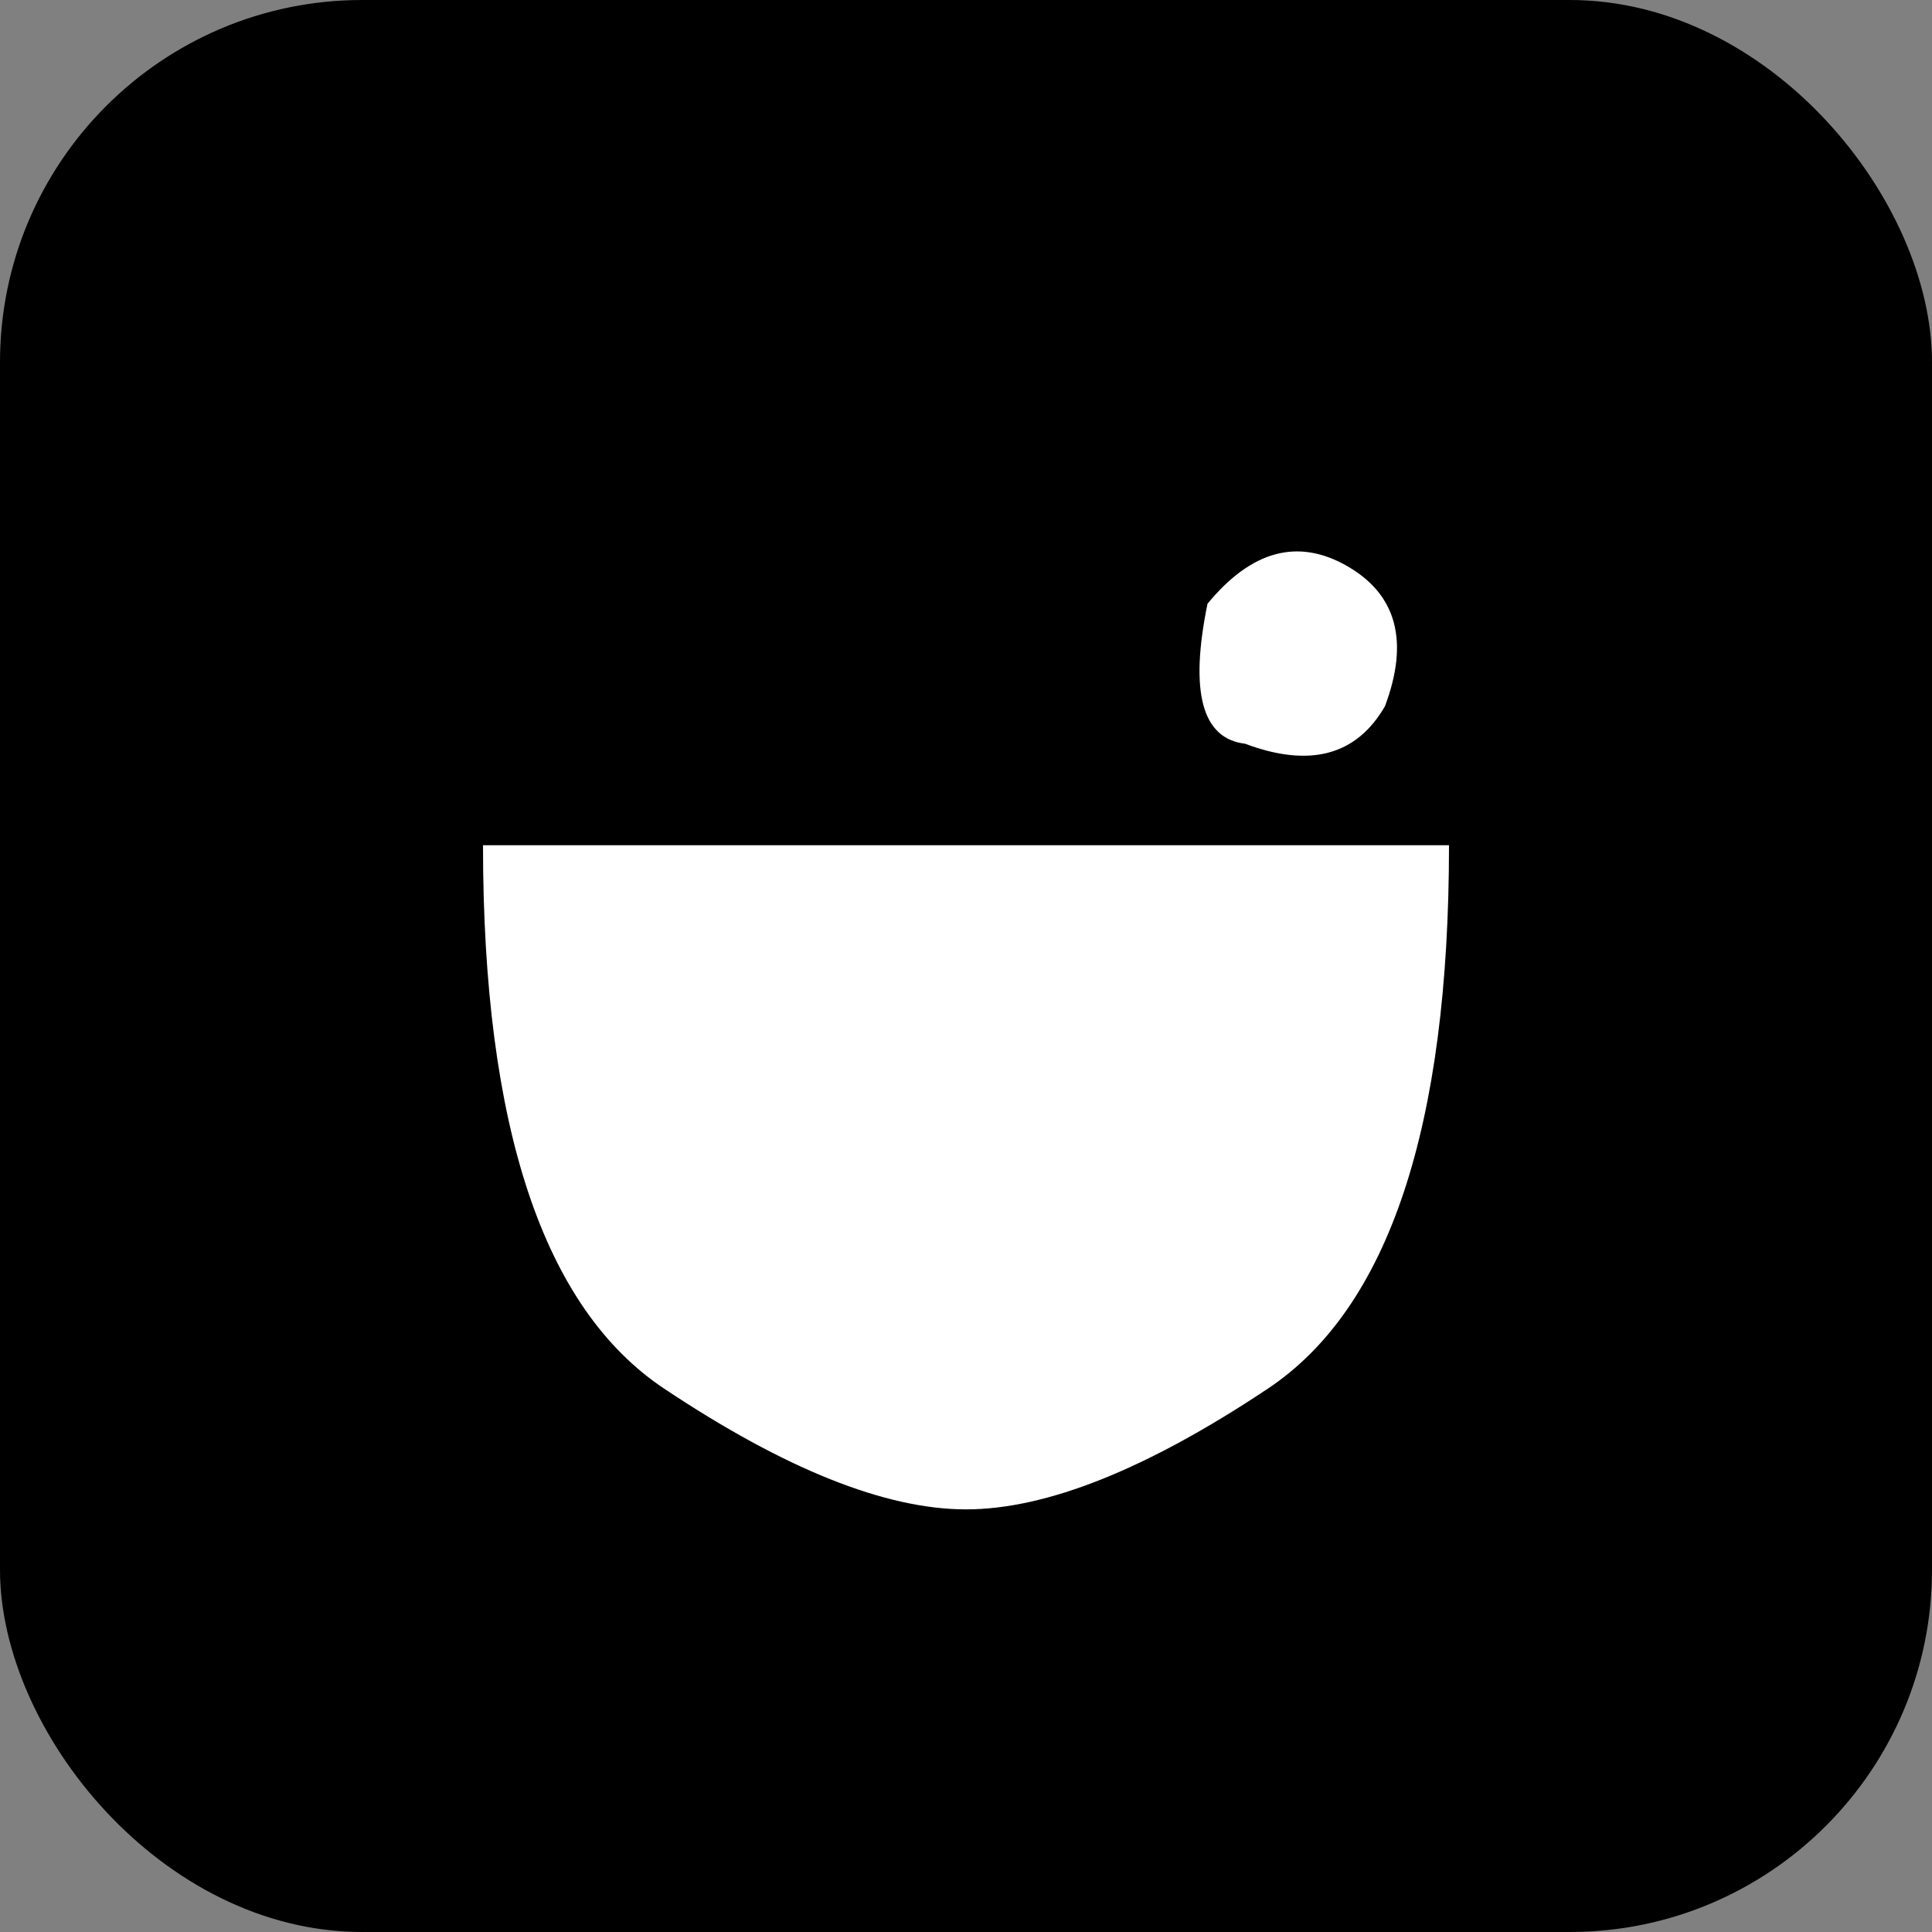
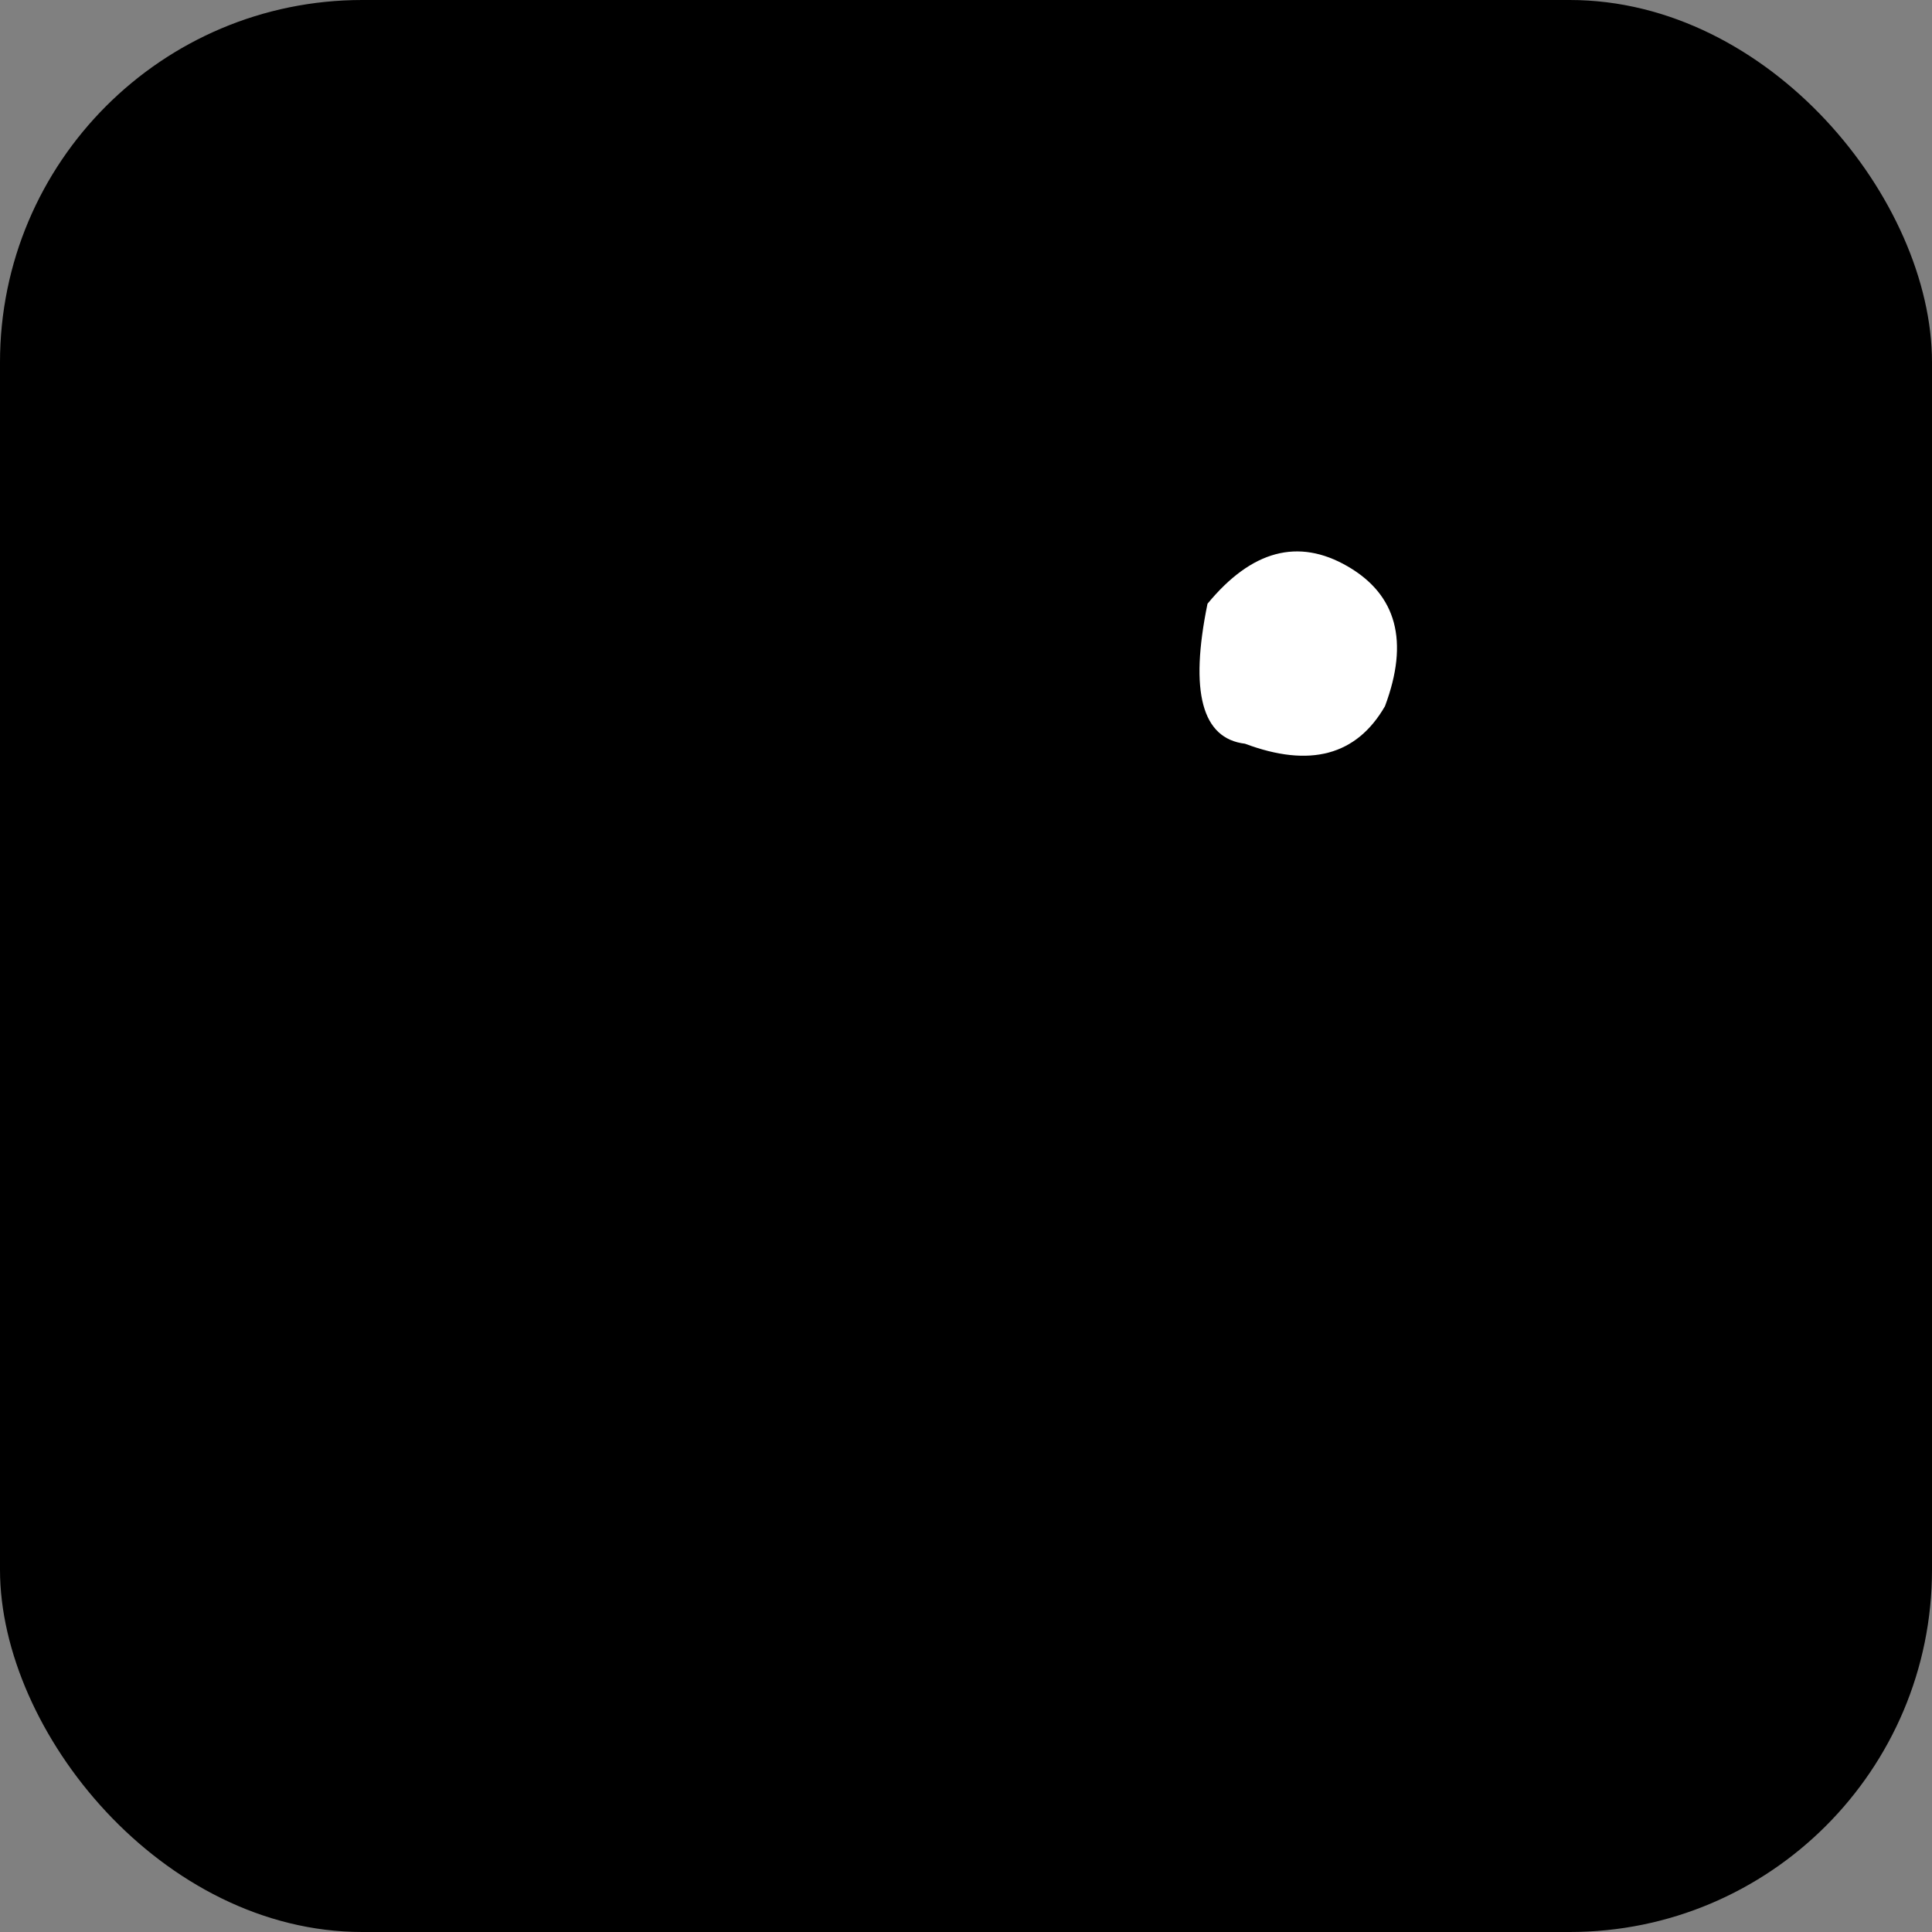
<svg xmlns="http://www.w3.org/2000/svg" viewBox="0 0 16 16" width="16" height="16">
  <rect x="0" y="0" width="16" height="16" fill="#808080" stroke="none" />
  <rect width="16" height="16" fill="#000000" rx="3" />
  <g transform="translate(8,8)">
-     <path d="M -4 -1 Q -4 2.5 -2.5 3.5 Q -1 4.5 0 4.5 Q 1 4.5 2.5 3.5 Q 4 2.5 4 -1 Z" fill="white" stroke="none" />
    <g transform="translate(2,-3) rotate(-15)">
      <path d="M 0 0 Q 0.7 -0.5 1.2 0 Q 1.7 0.5 1.2 1.2 Q 0.7 1.7 0 1.2 Q -0.5 1 0 0 Z" fill="white" stroke="none" />
    </g>
  </g>
</svg>